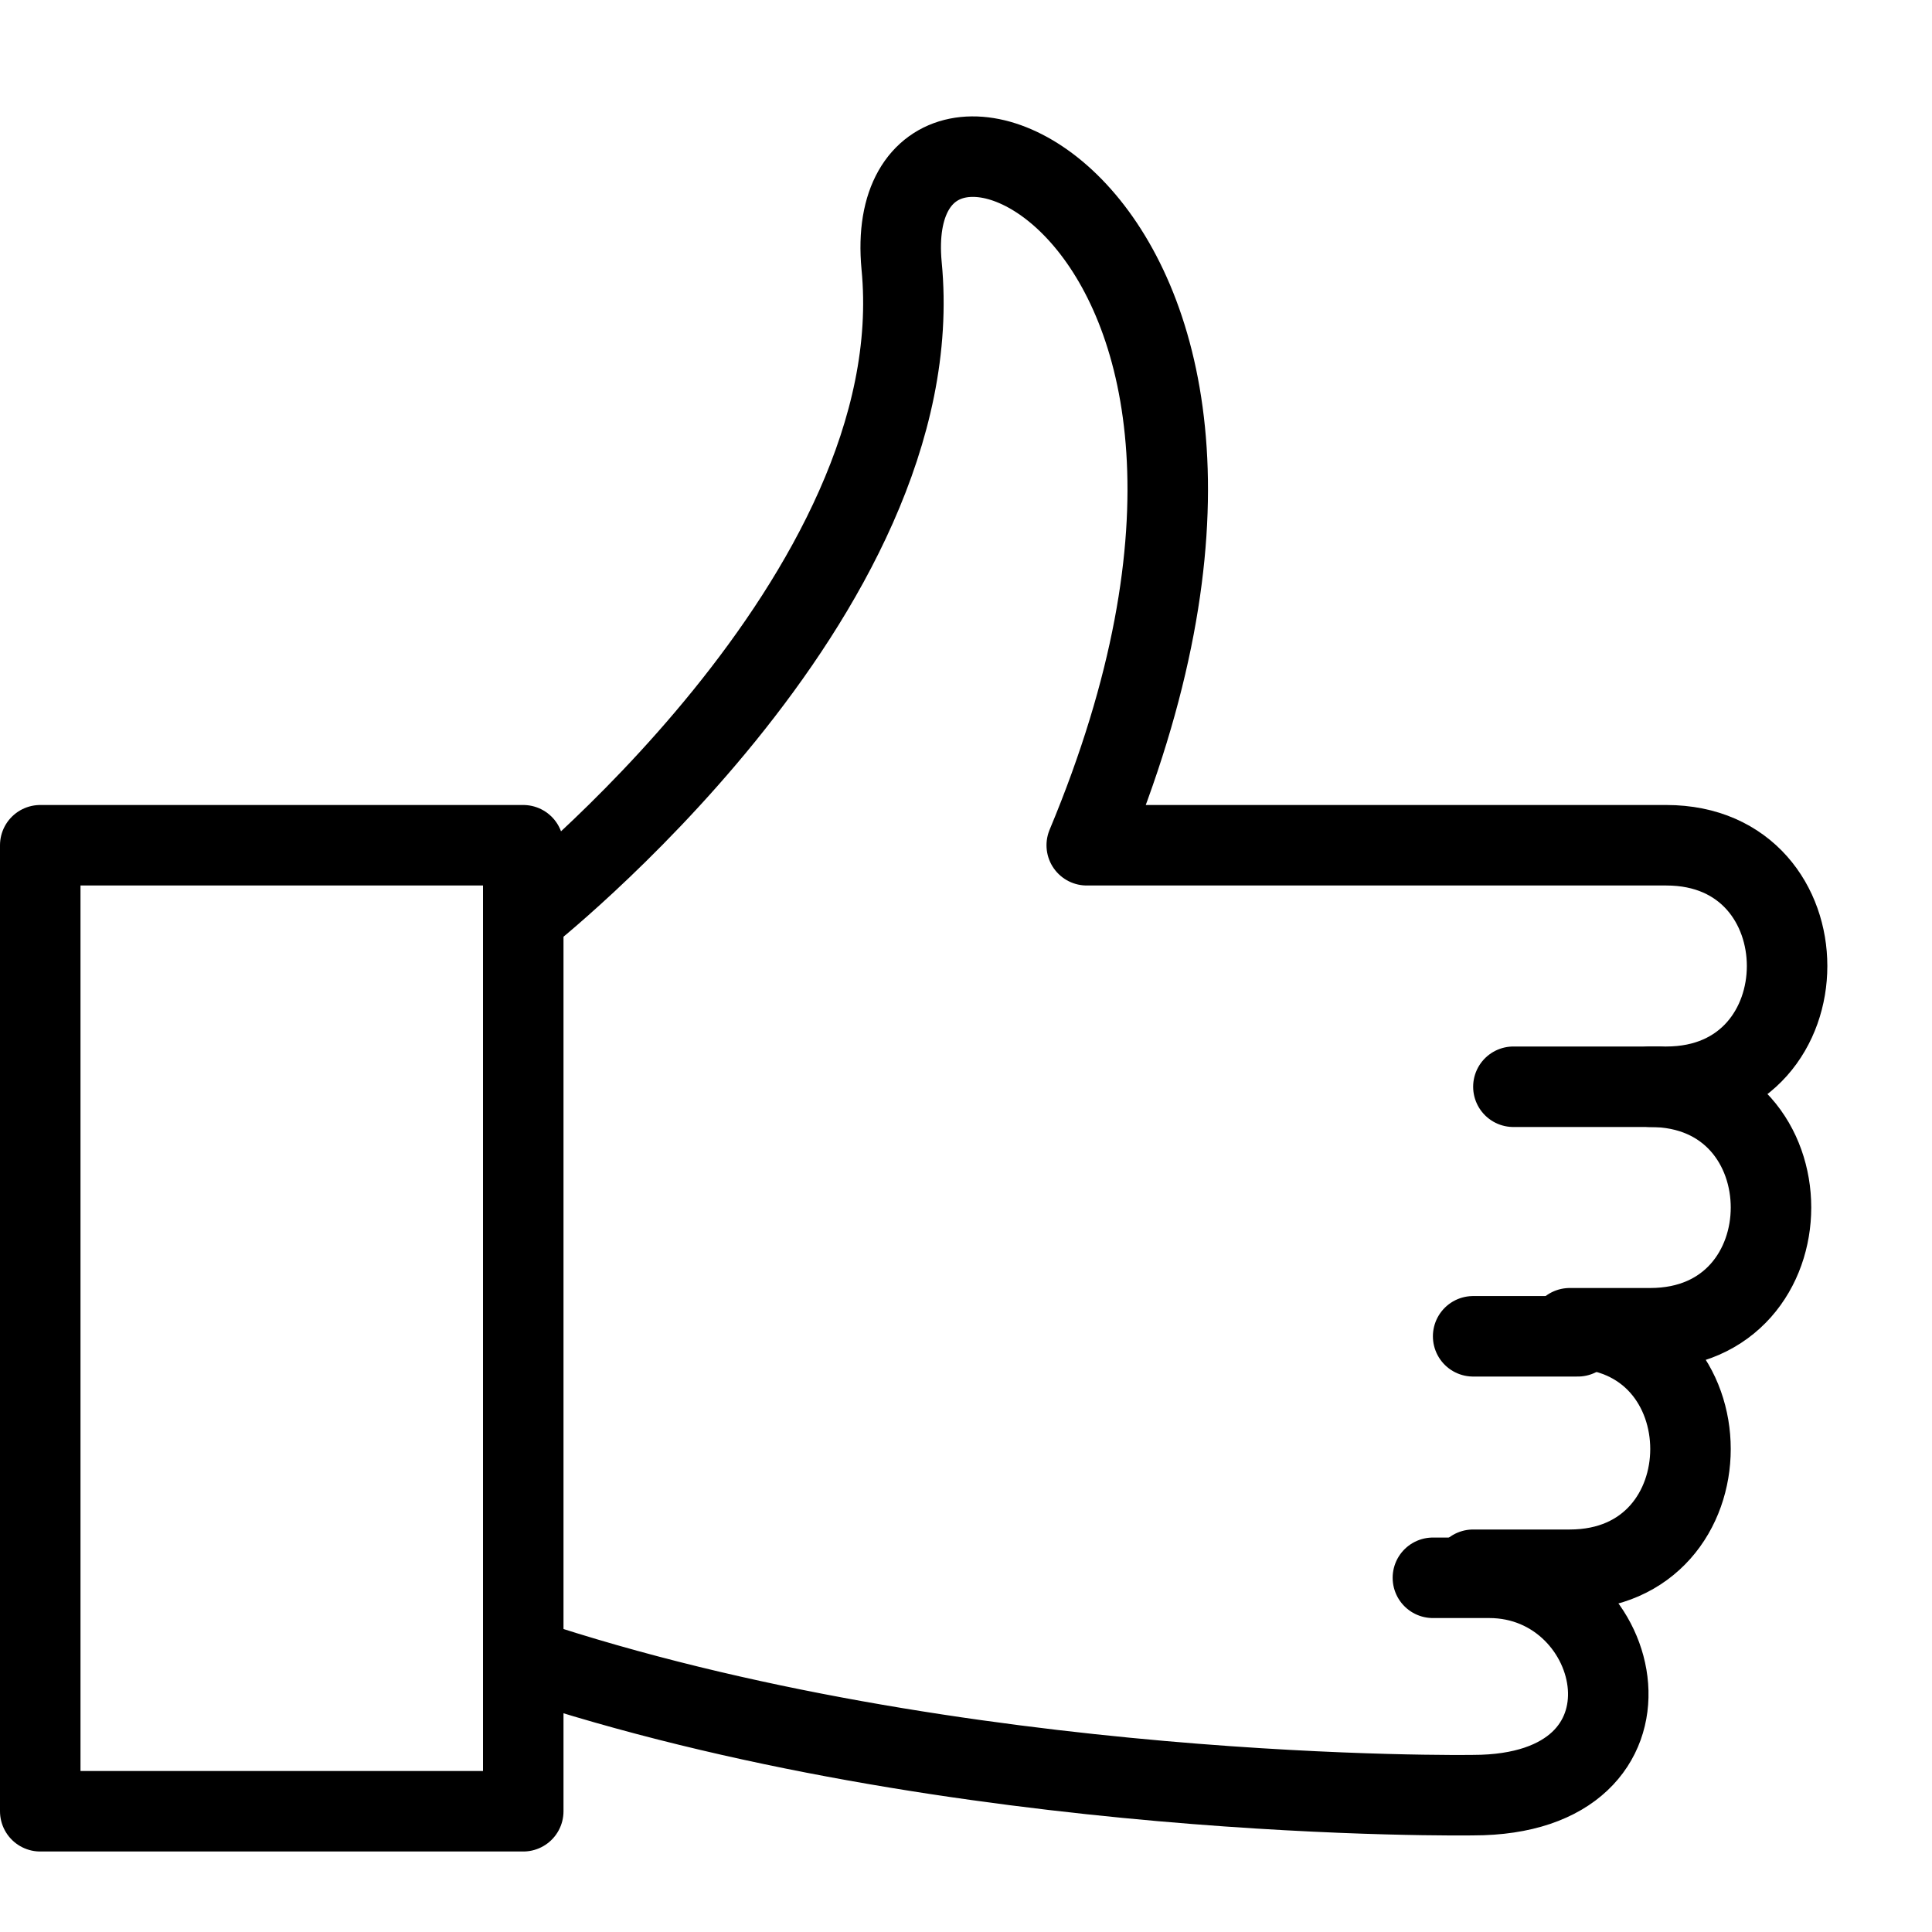
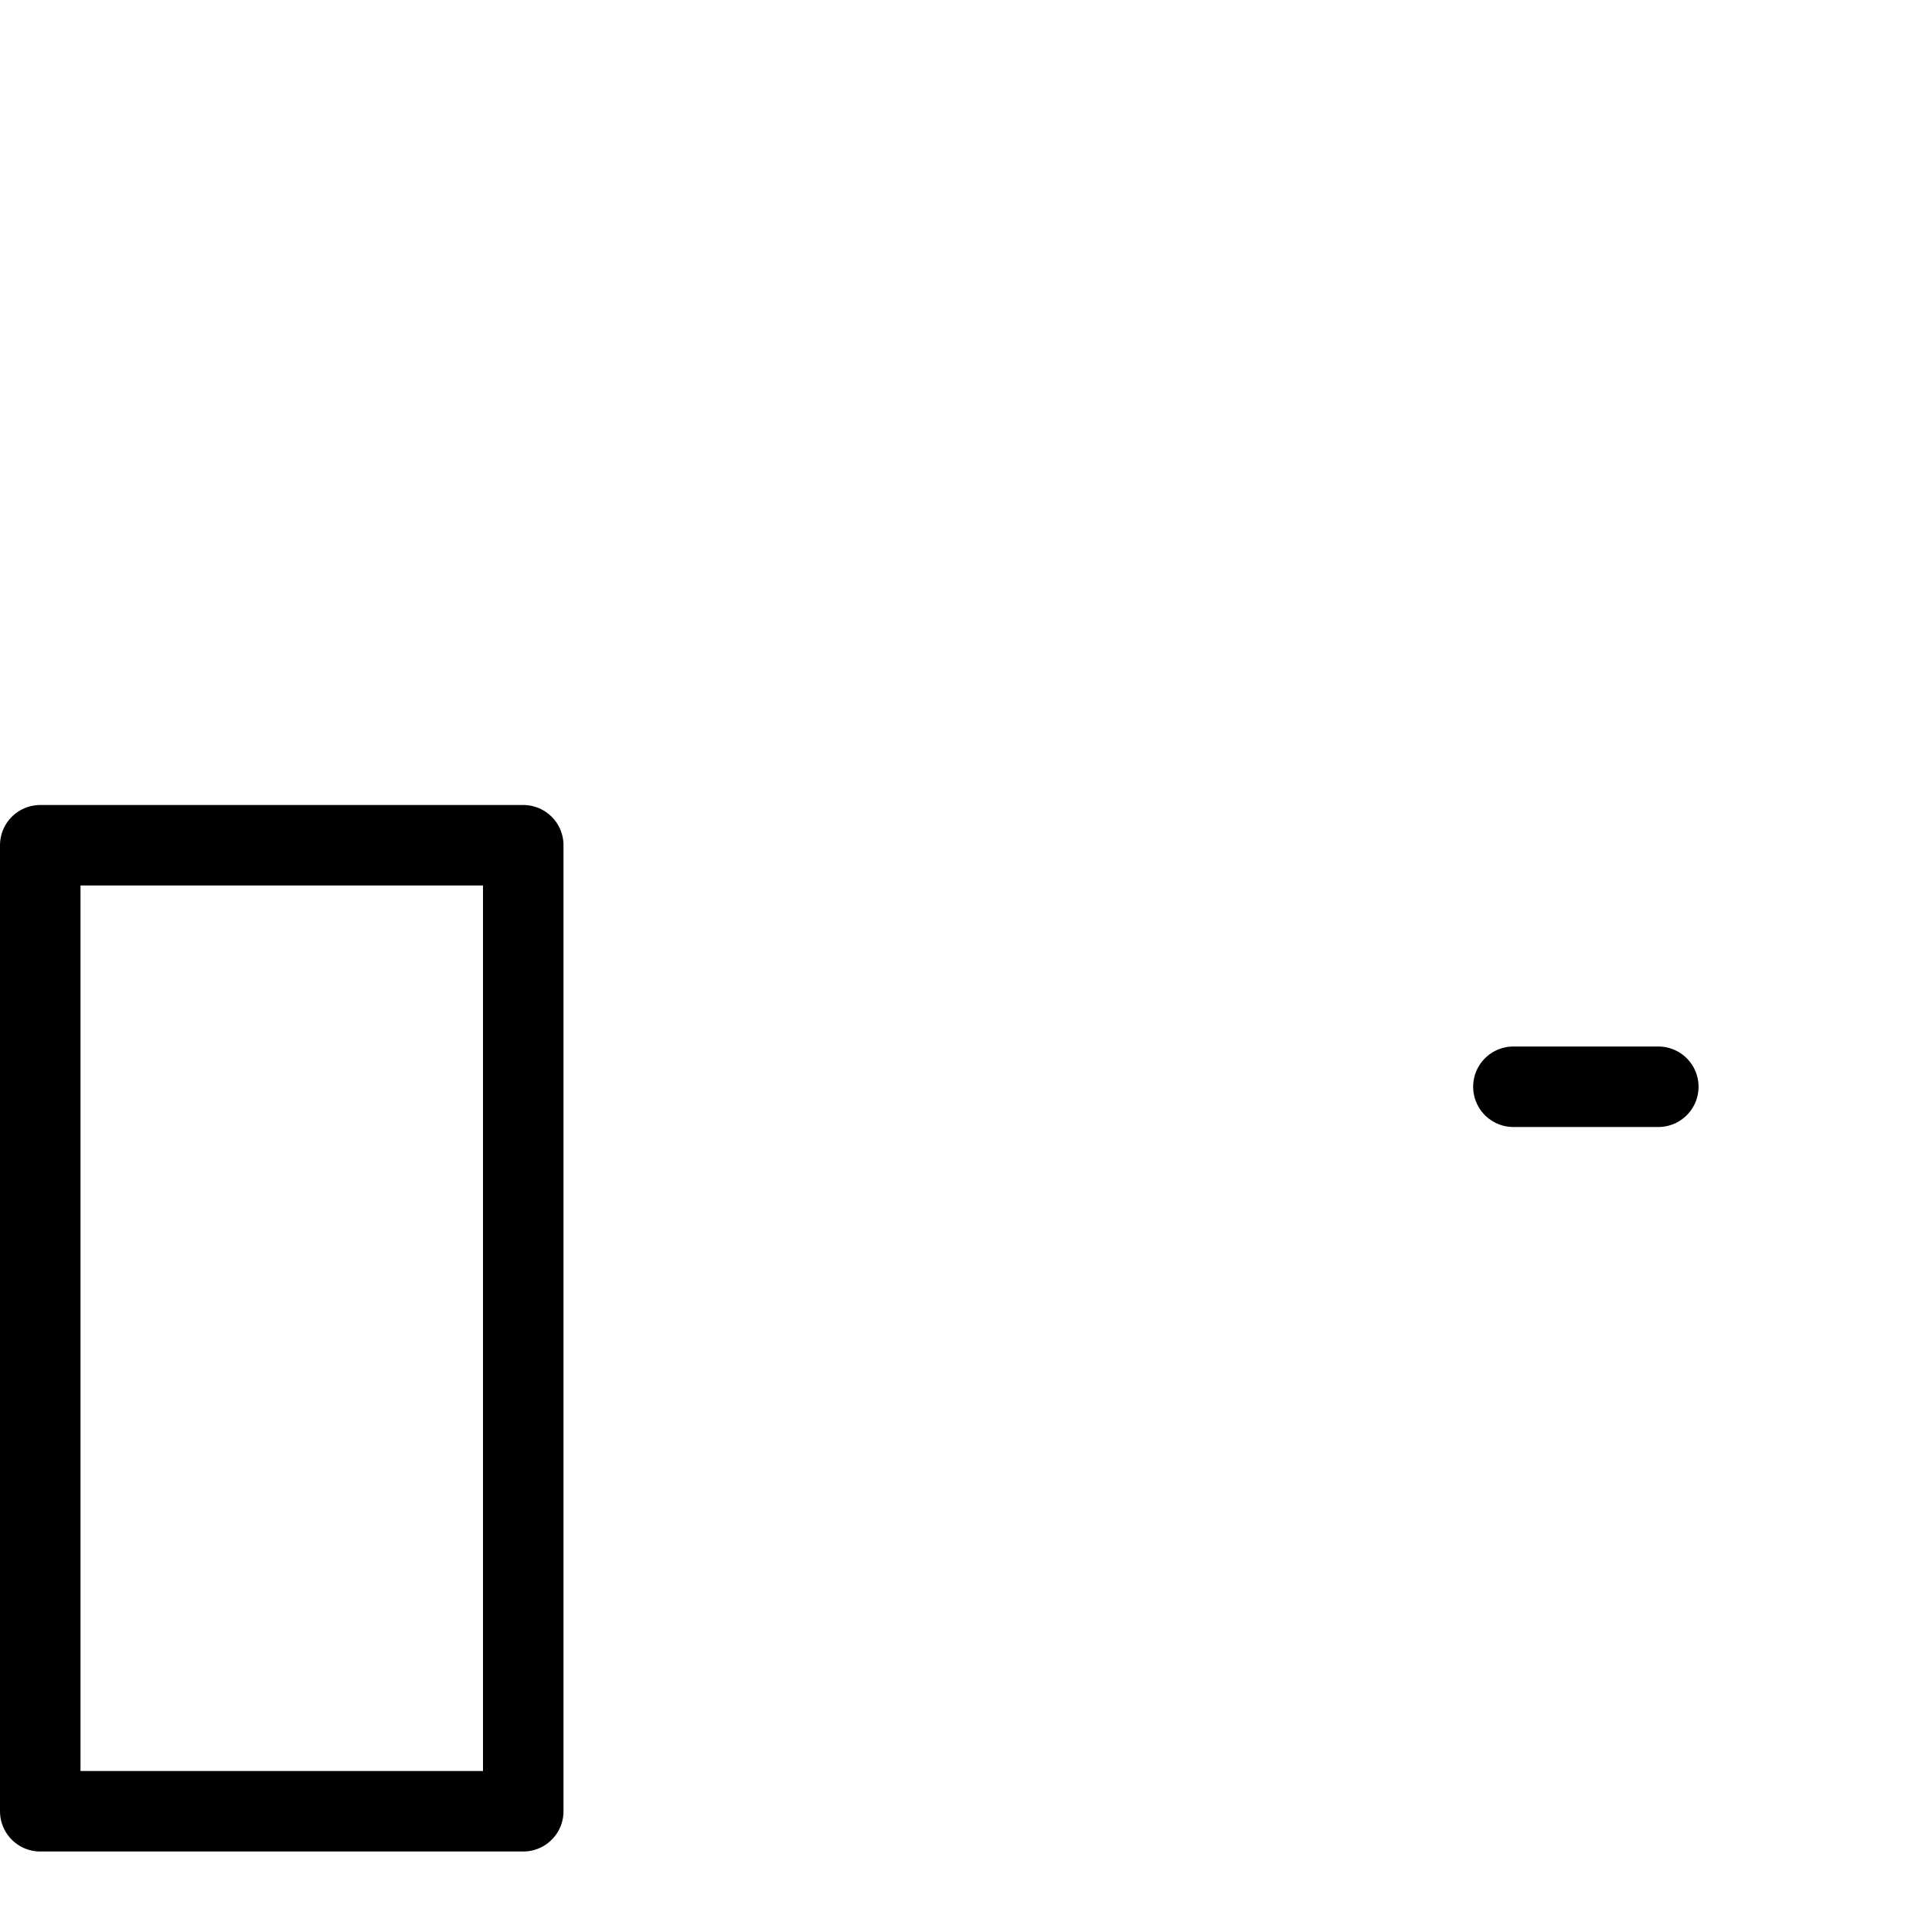
<svg xmlns="http://www.w3.org/2000/svg" version="1.1" id="Layer_1" x="0px" y="0px" width="24px" height="24px" viewBox="0 0 24 24" style="enable-background:new 0 0 24 24;" xml:space="preserve">
  <style type="text/css">
	.st0{fill:none;stroke:#000000;stroke-linecap:round;stroke-linejoin:round;}
	.st1{fill:none;stroke:#000000;stroke-linecap:round;stroke-linejoin:round;stroke-miterlimit:10;}
</style>
  <g>
    <line class="st0" x1="20.6" y1="13.5" x2="18.8" y2="13.5" />
-     <line class="st1" x1="19.6" y1="16.6" x2="18.3" y2="16.6" />
-     <path class="st0" d="M6.5,20.6c5.4,1.8,11.8,1.7,11.8,1.7c2.5,0,1.9-2.7,0.2-2.7h-0.7" />
-     <path class="st0" d="M6.5,11.4c0,0,5.1-4,4.7-8.1c-0.3-3.2,5.6-0.7,2.3,7.2h7.2c2,0,2,3,0,3h-0.2c2,0,2,3,0,3h-1c2,0,2,3,0,3   l-1.2,0" />
    <rect x="0.5" y="10.5" class="st0" width="6" height="12" />
  </g>
</svg>